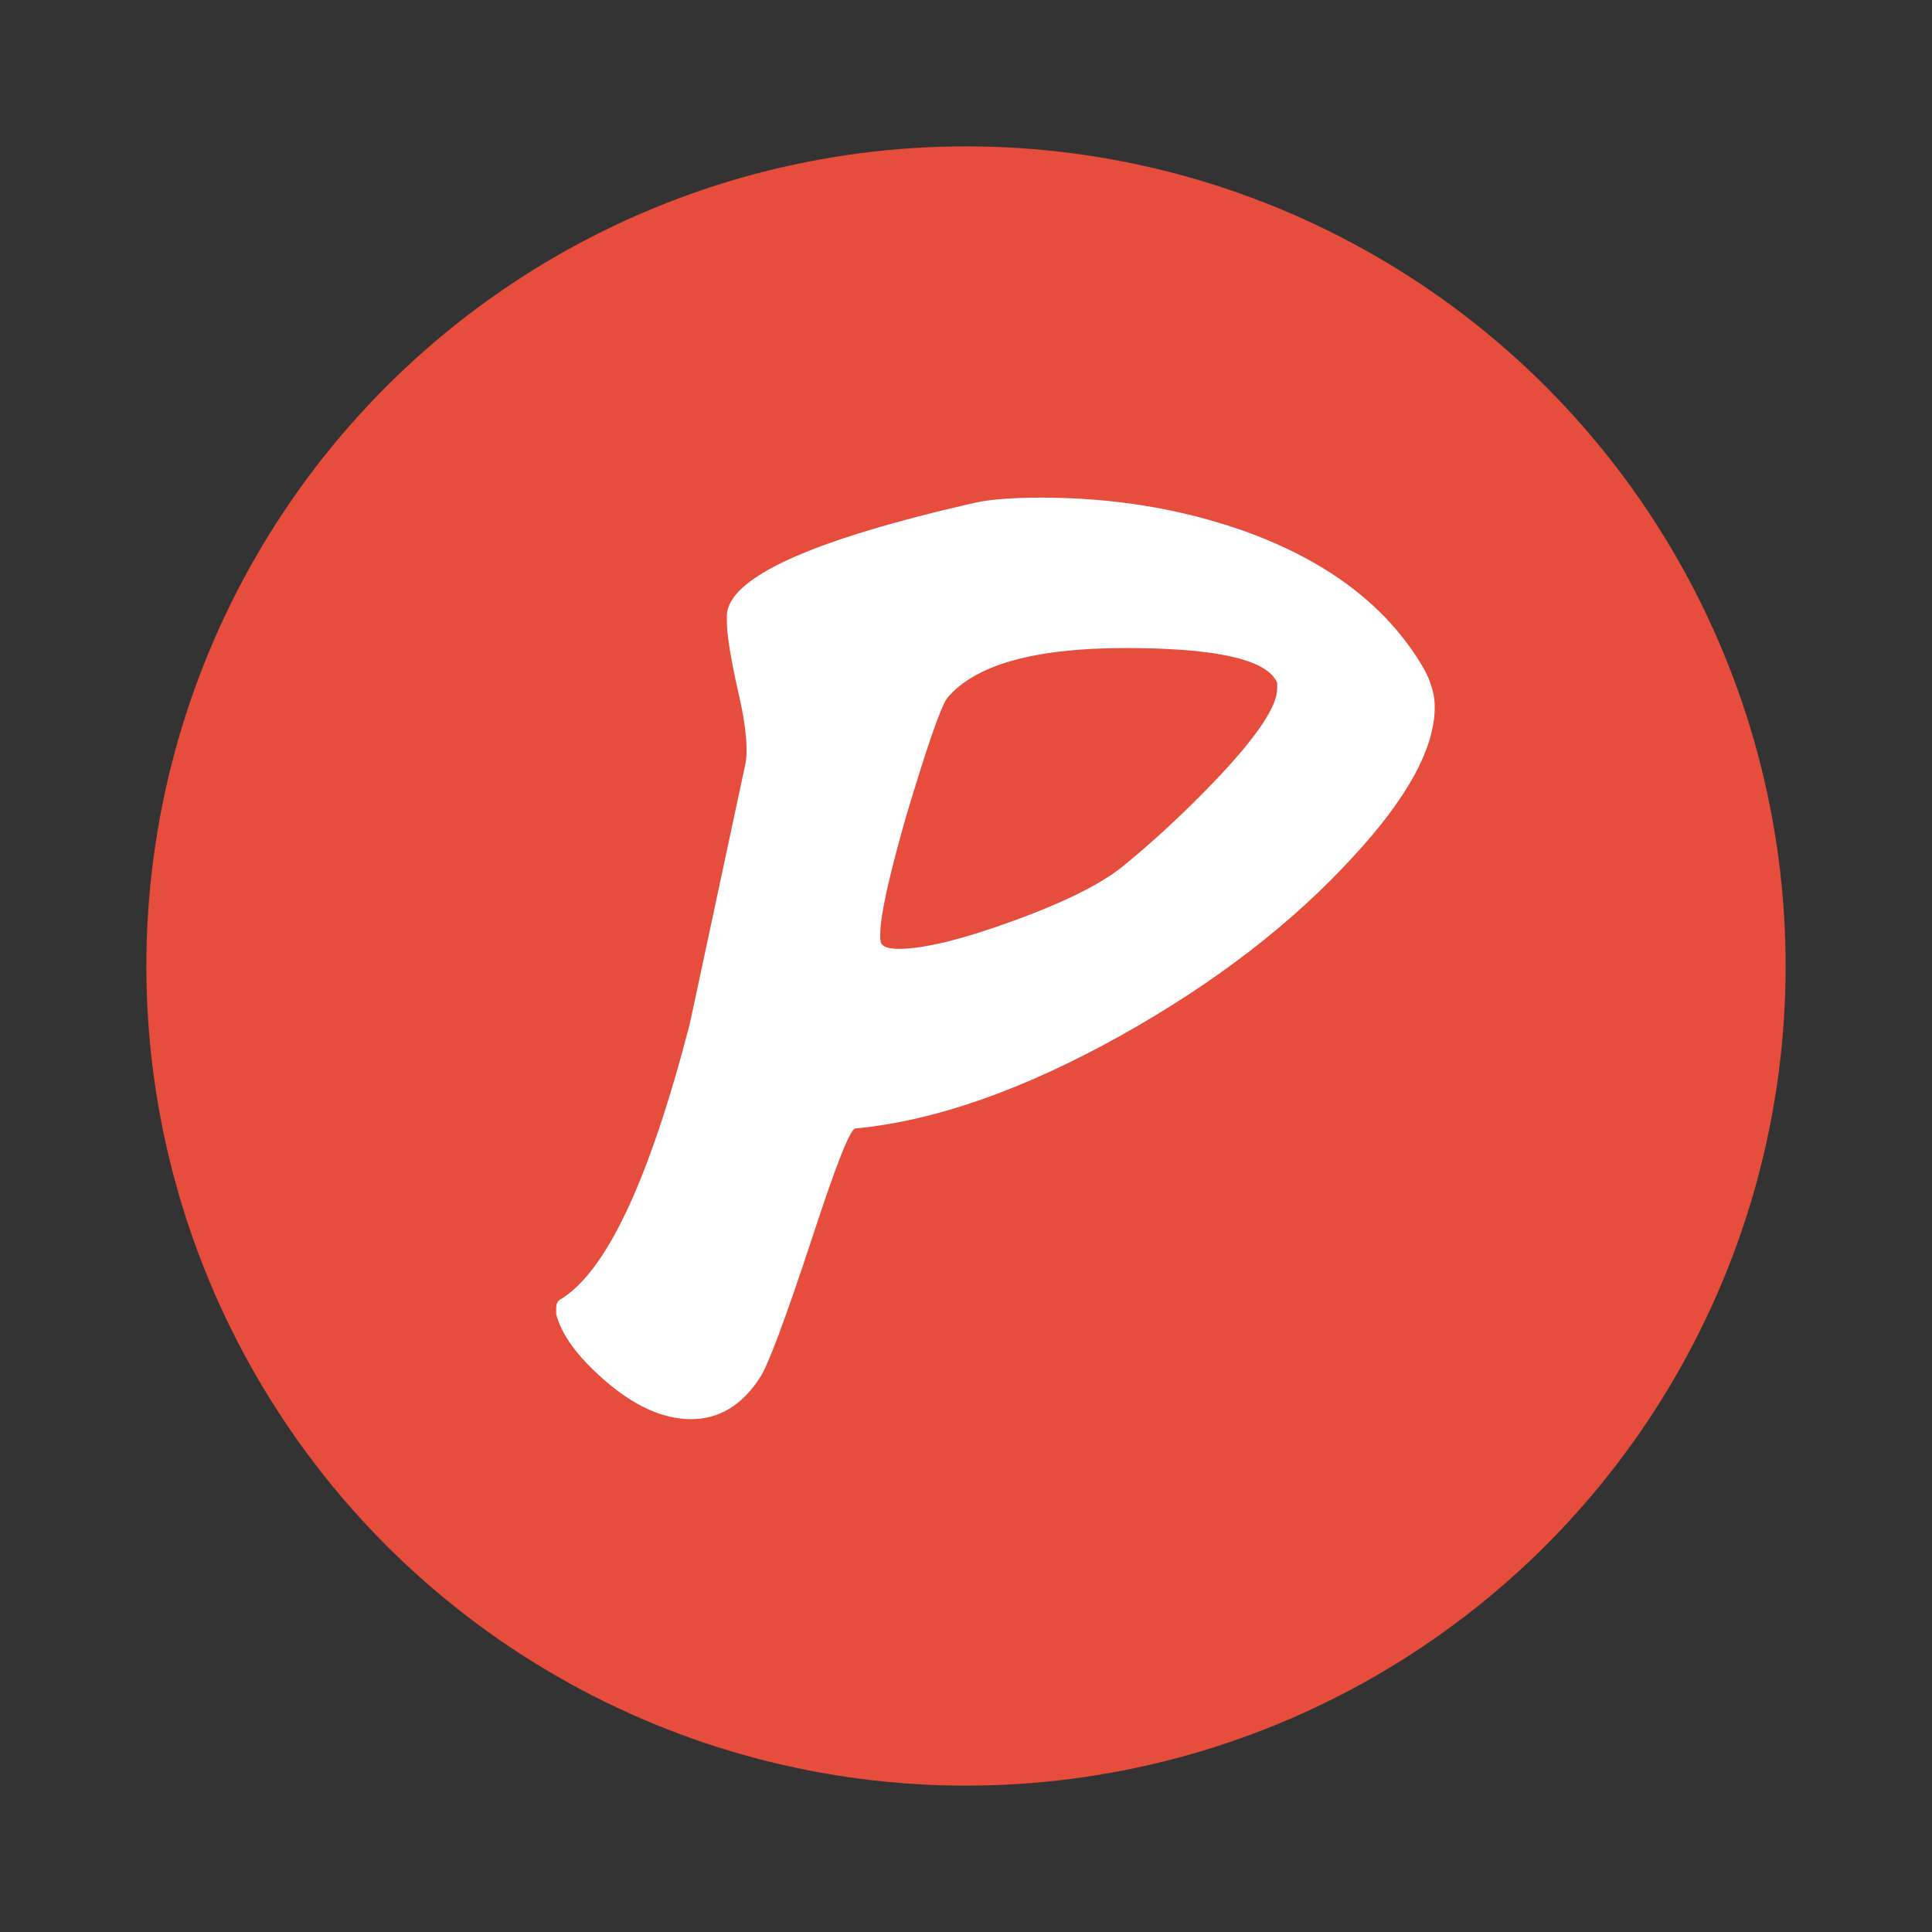
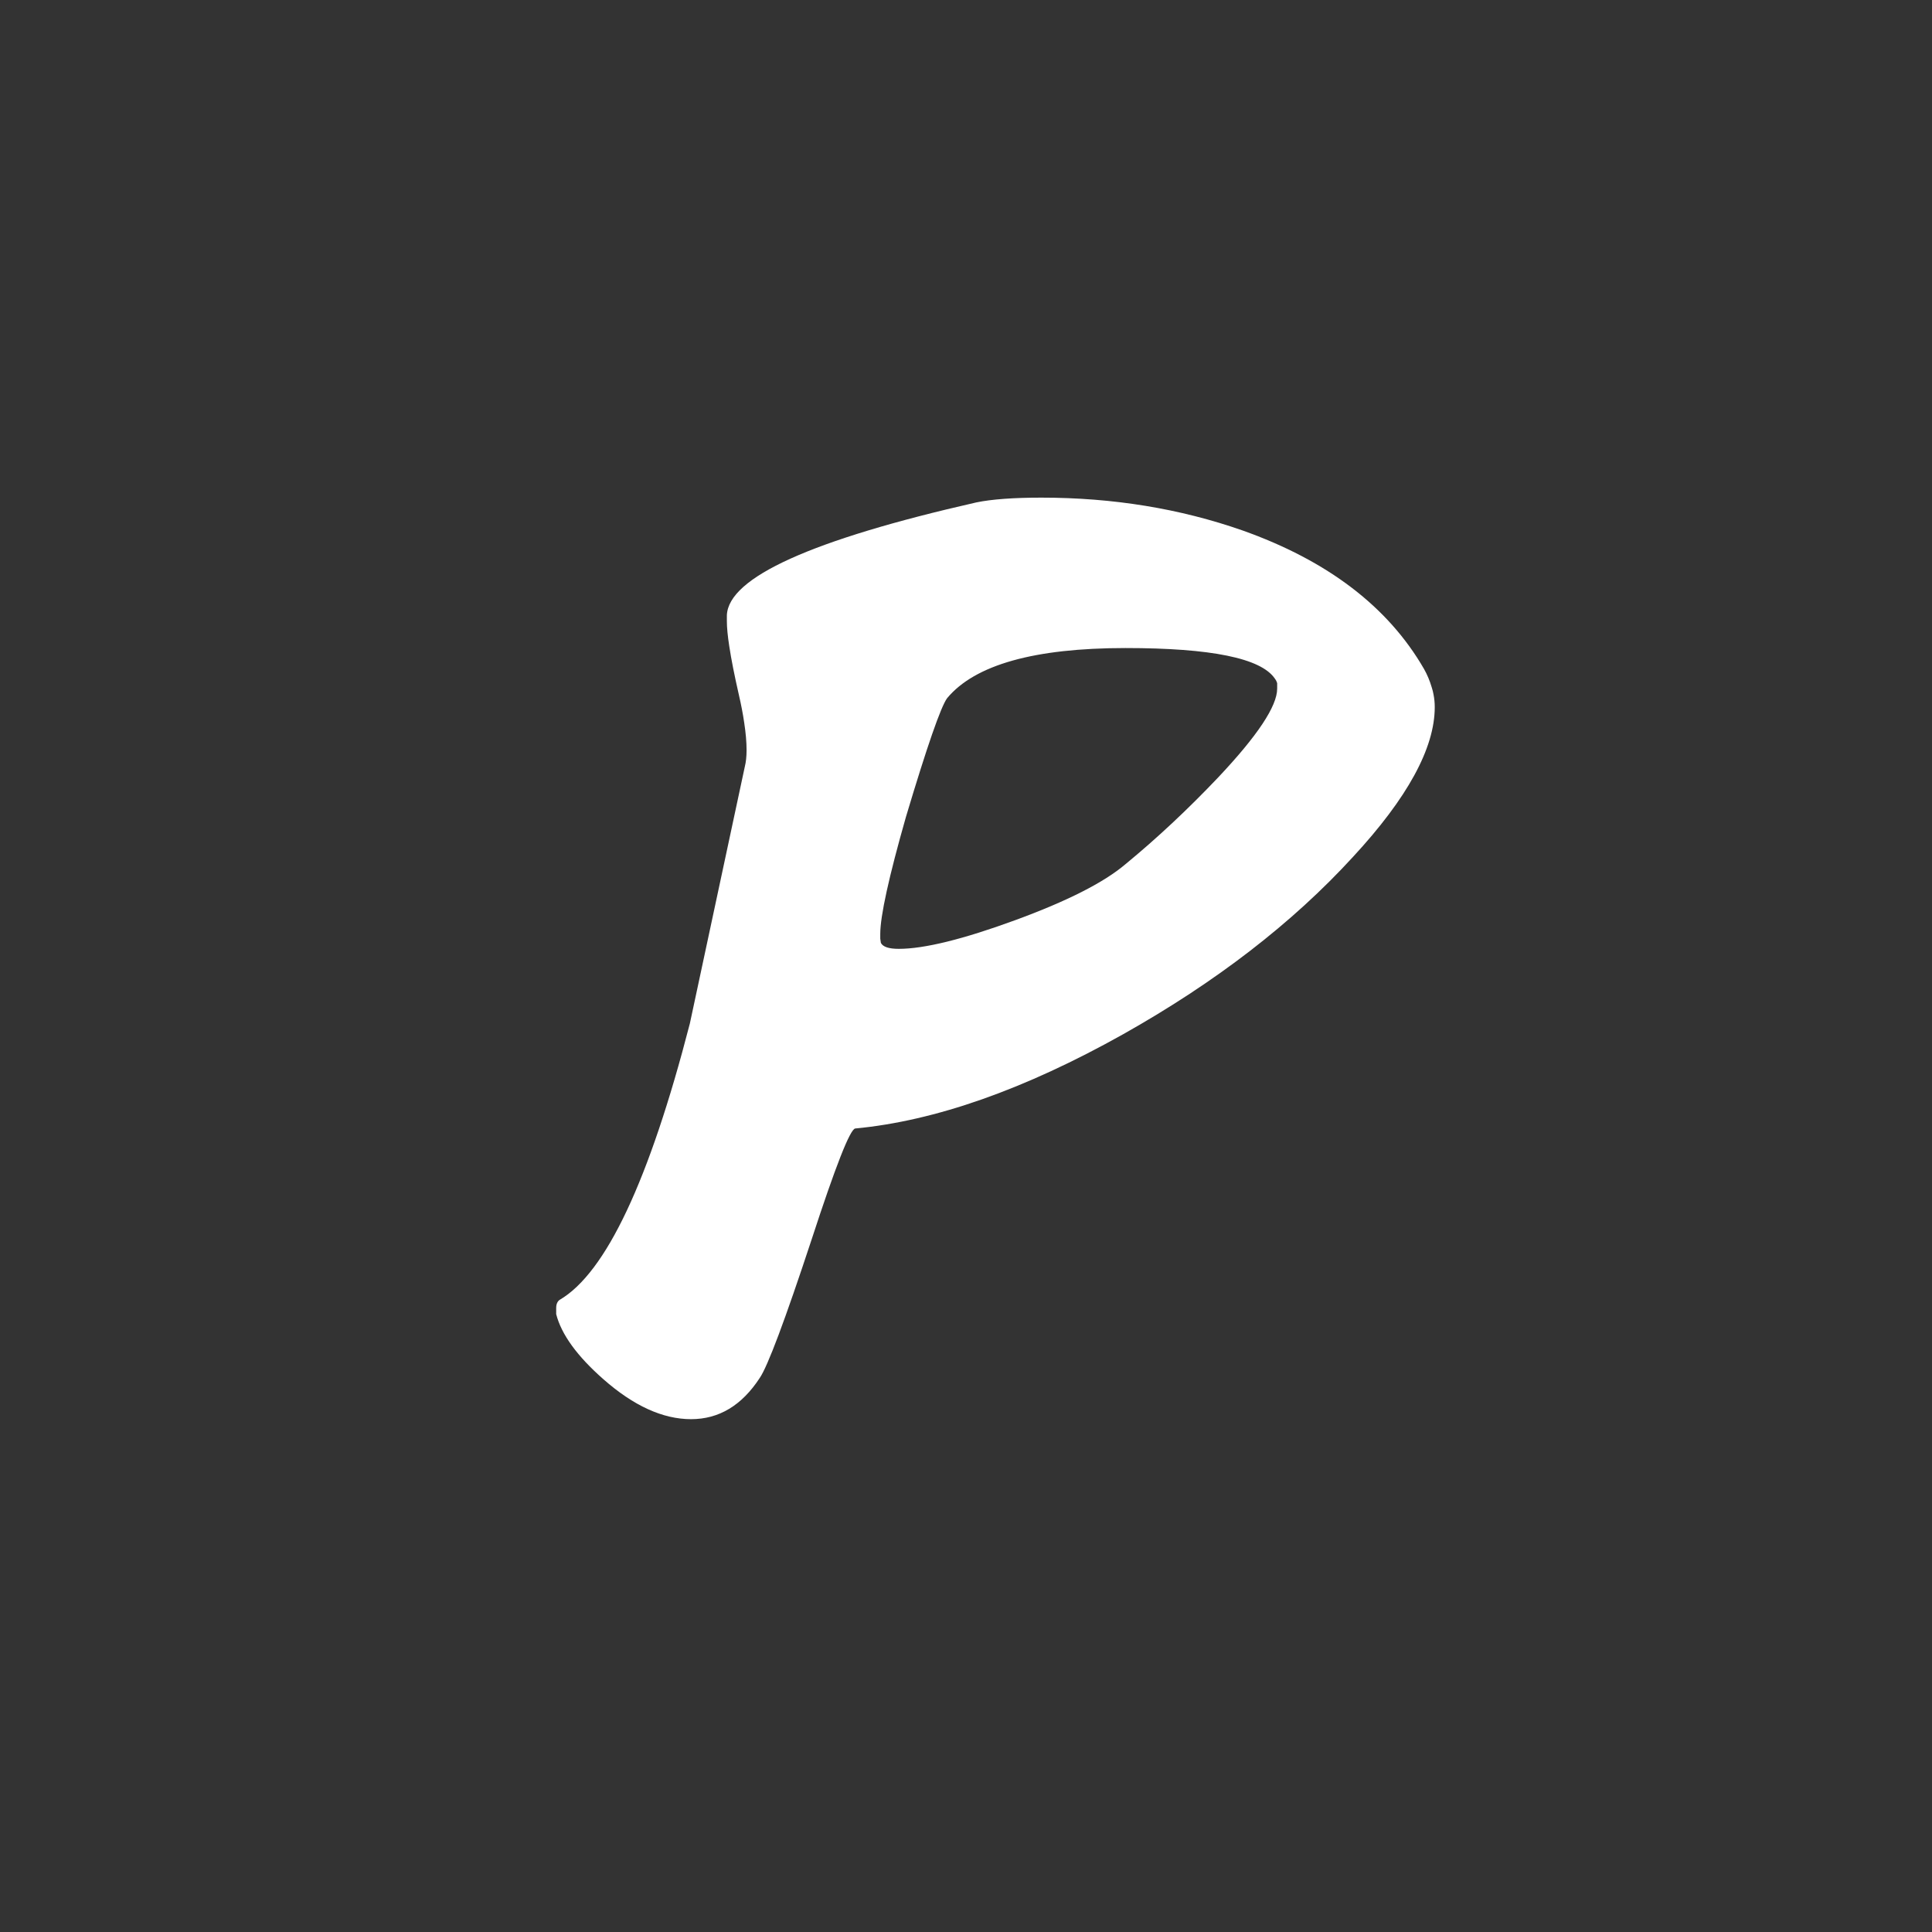
<svg xmlns="http://www.w3.org/2000/svg" width="66px" height="66px" viewBox="0 0 66 66" version="1.1">
  <rect x="0" y="0" width="66" height="66" fill="#333333" stroke="none" />
  <title>icon_event_penalty</title>
  <desc>Created with Sketch.</desc>
  <defs />
  <g id="Page-1" stroke="none" stroke-width="1" fill="none" fill-rule="evenodd">
-     <circle id="Oval-1" fill="#E74D3D" cx="33" cy="33" r="28" />
    <path d="M33.354,17.163 C33.884,17.054 34.625,17 35.576,17 C38.023,17 40.313,17.374 42.447,18.121 C45.356,19.154 47.422,20.731 48.646,22.852 C48.754,23.042 48.843,23.253 48.911,23.484 C48.938,23.565 48.958,23.647 48.972,23.728 C48.999,23.864 49.013,24.007 49.013,24.157 C49.013,25.557 48.081,27.262 46.219,29.274 C44.153,31.531 41.537,33.549 38.37,35.33 C34.999,37.219 31.947,38.293 29.215,38.551 C29.038,38.578 28.542,39.842 27.726,42.343 C26.816,45.103 26.224,46.68 25.953,47.074 C25.341,48.012 24.559,48.481 23.608,48.481 C22.643,48.481 21.644,48.025 20.611,47.115 C19.714,46.326 19.177,45.585 19,44.892 L19,44.688 C19,44.552 19.041,44.457 19.122,44.403 C20.699,43.478 22.181,40.332 23.567,34.963 C24.192,32.04 24.818,29.118 25.443,26.195 C25.484,26.032 25.504,25.842 25.504,25.625 C25.504,25.353 25.477,25.04 25.423,24.687 C25.382,24.401 25.321,24.082 25.239,23.728 C25.09,23.076 24.981,22.525 24.913,22.077 C24.858,21.723 24.831,21.438 24.831,21.221 L24.831,21.017 C24.886,19.725 27.726,18.441 33.354,17.163 L33.354,17.163 Z M30.703,32.414 C31.573,32.414 32.898,32.088 34.679,31.435 C36.46,30.783 37.717,30.144 38.451,29.519 C39.525,28.635 40.578,27.65 41.611,26.562 C42.957,25.135 43.63,24.123 43.63,23.524 L43.63,23.341 C43.616,23.287 43.589,23.232 43.548,23.178 C43.073,22.485 41.374,22.138 38.451,22.138 C35.338,22.138 33.306,22.709 32.355,23.851 C32.137,24.15 31.668,25.502 30.948,27.908 C30.363,29.961 30.071,31.293 30.071,31.904 L30.071,32.067 L30.092,32.21 C30.16,32.346 30.363,32.414 30.703,32.414 L30.703,32.414 Z" id="P" fill="#FFFFFF" />
  </g>
</svg>